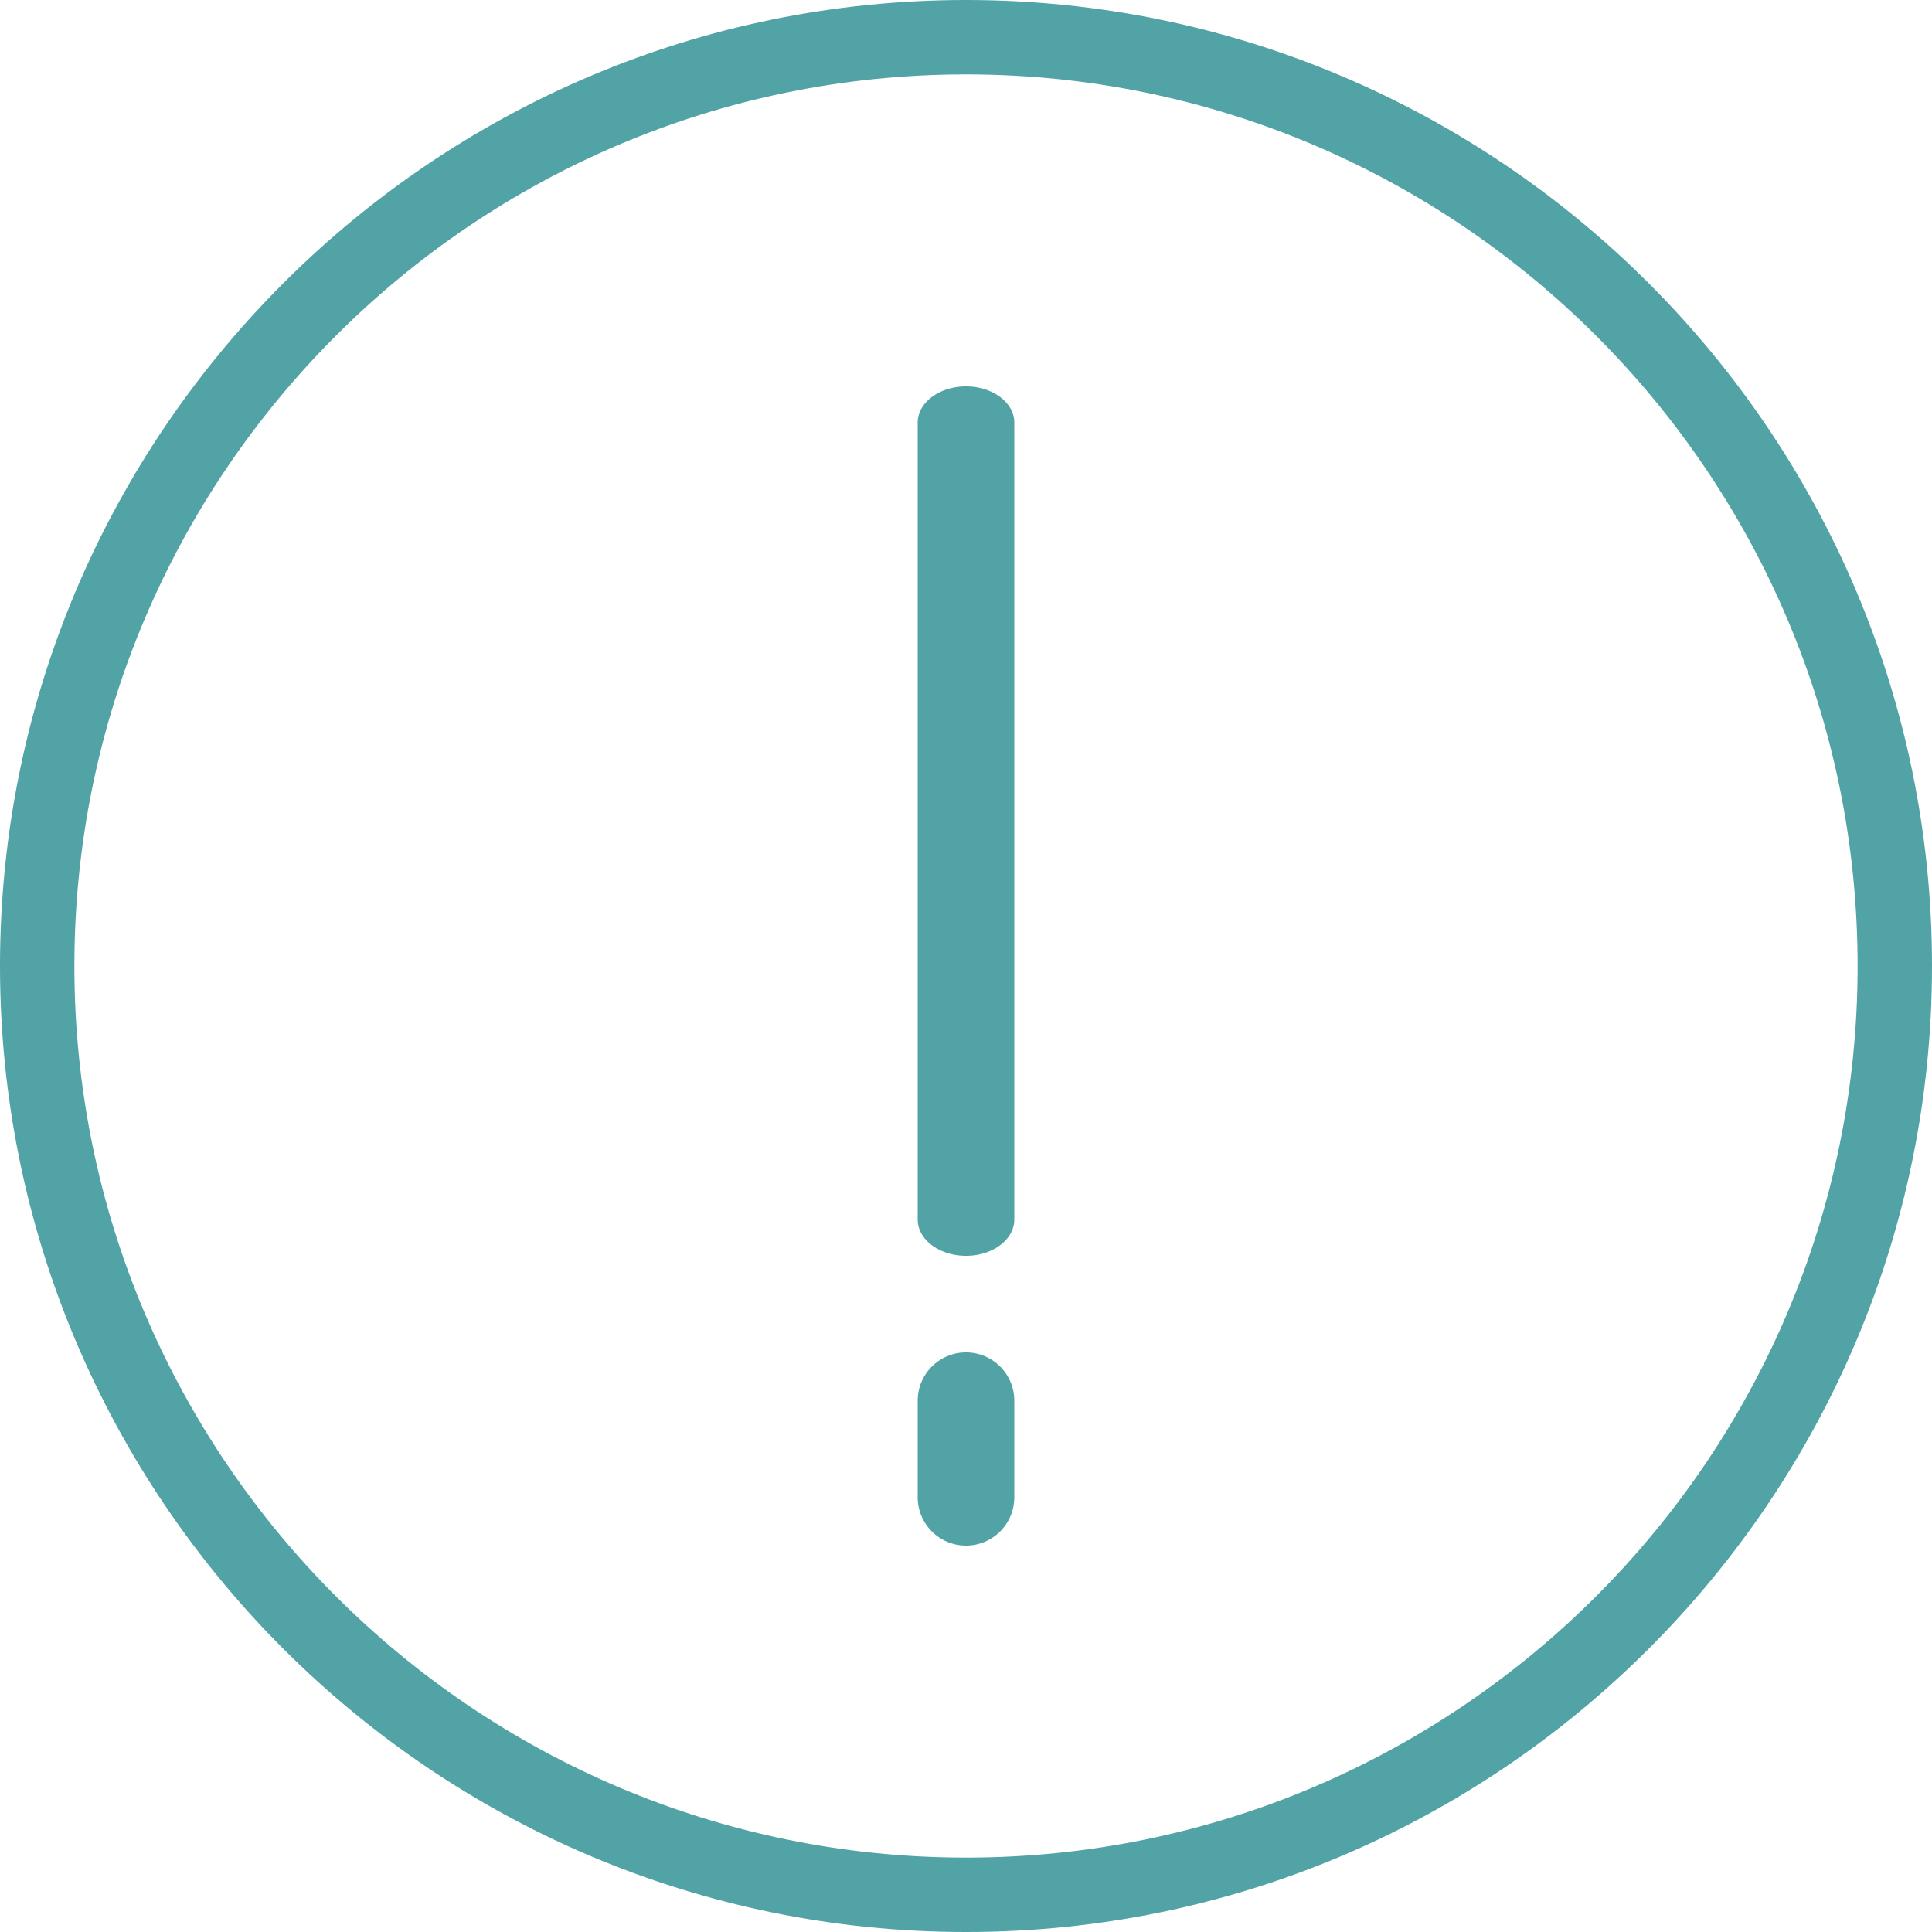
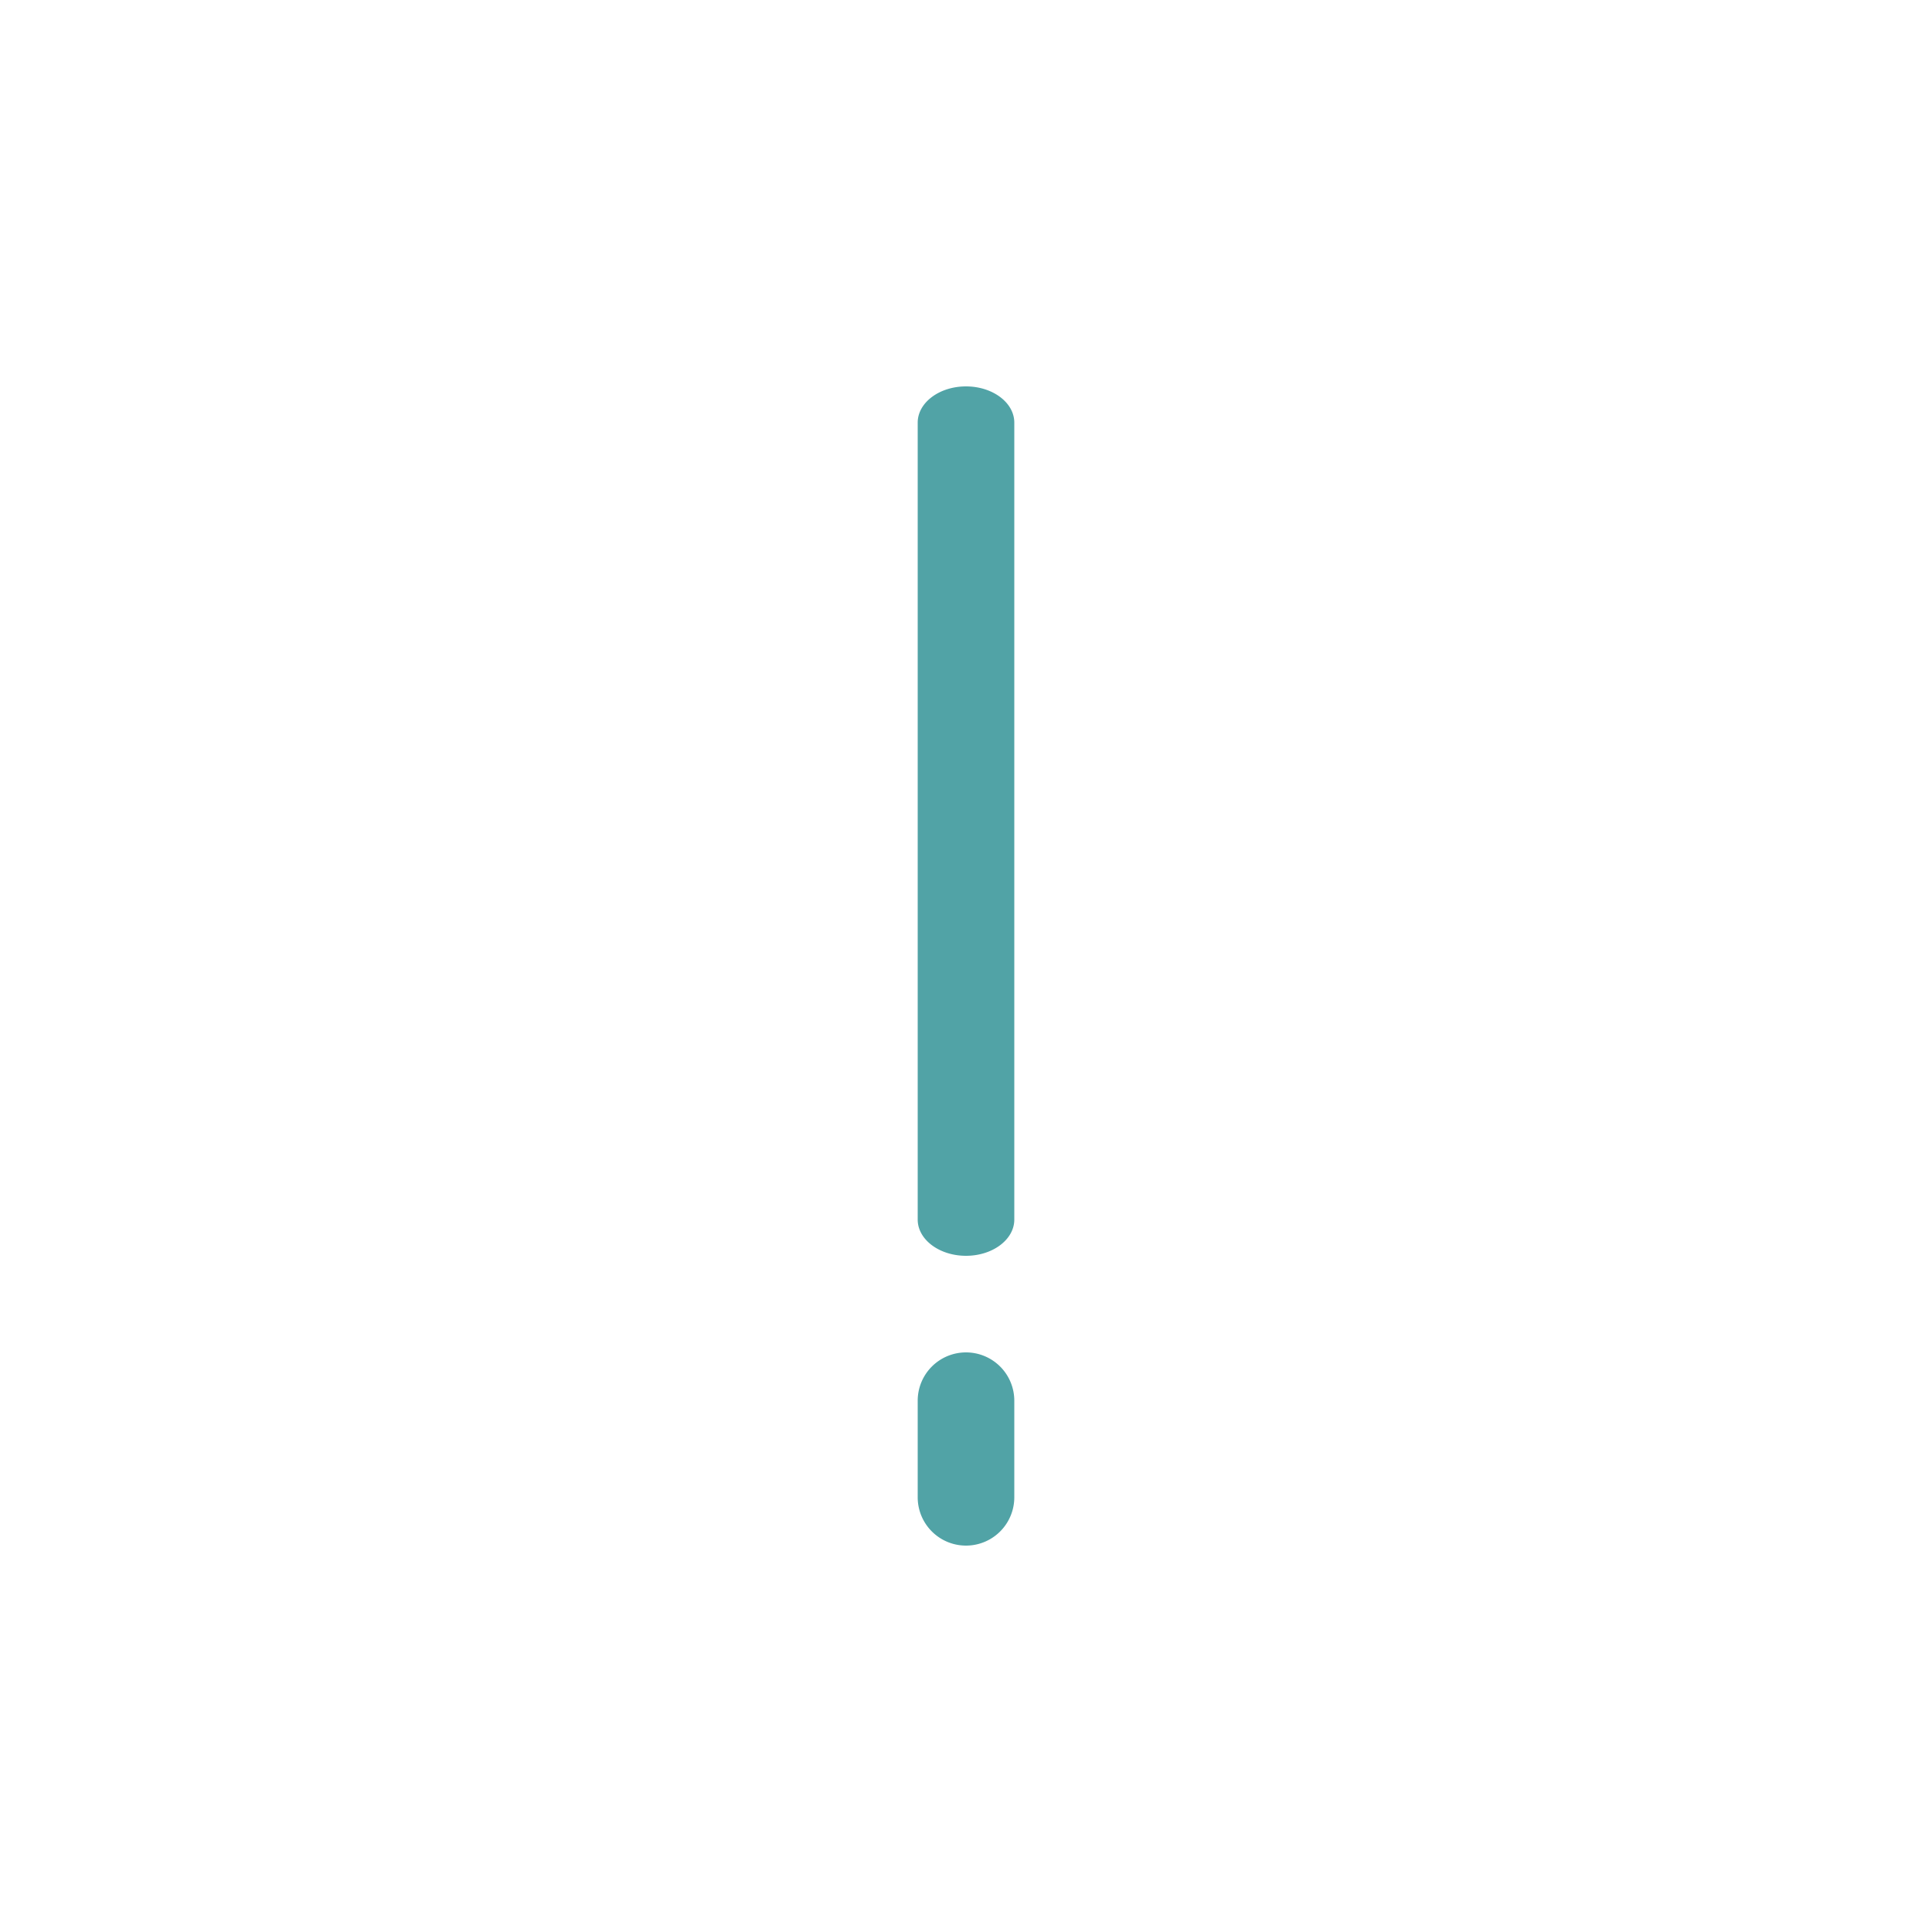
<svg xmlns="http://www.w3.org/2000/svg" width="20" height="20" viewBox="0 0 20 20">
  <g fill="#51A3A6" fill-rule="nonzero">
    <path d="M10 4c-.276 0-.5.168-.5.375v8.25c0 .207.224.375.5.375s.5-.168.5-.375v-8.25c0-.207-.224-.375-.5-.375zM10 14a.5.5 0 0 0-.5.5v1a.5.5 0 1 0 1 0v-1a.5.5 0 0 0-.5-.5z" />
-     <path d="M10 0C4.486 0 0 4.486 0 10s4.486 10 10 10 10-4.486 10-10S15.514 0 10 0zm0 19.23C4.91 19.23.77 15.09.77 10 .77 4.91 4.91.77 10 .77c5.09 0 9.23 4.14 9.23 9.23 0 5.09-4.14 9.23-9.23 9.23z" />
  </g>
</svg>